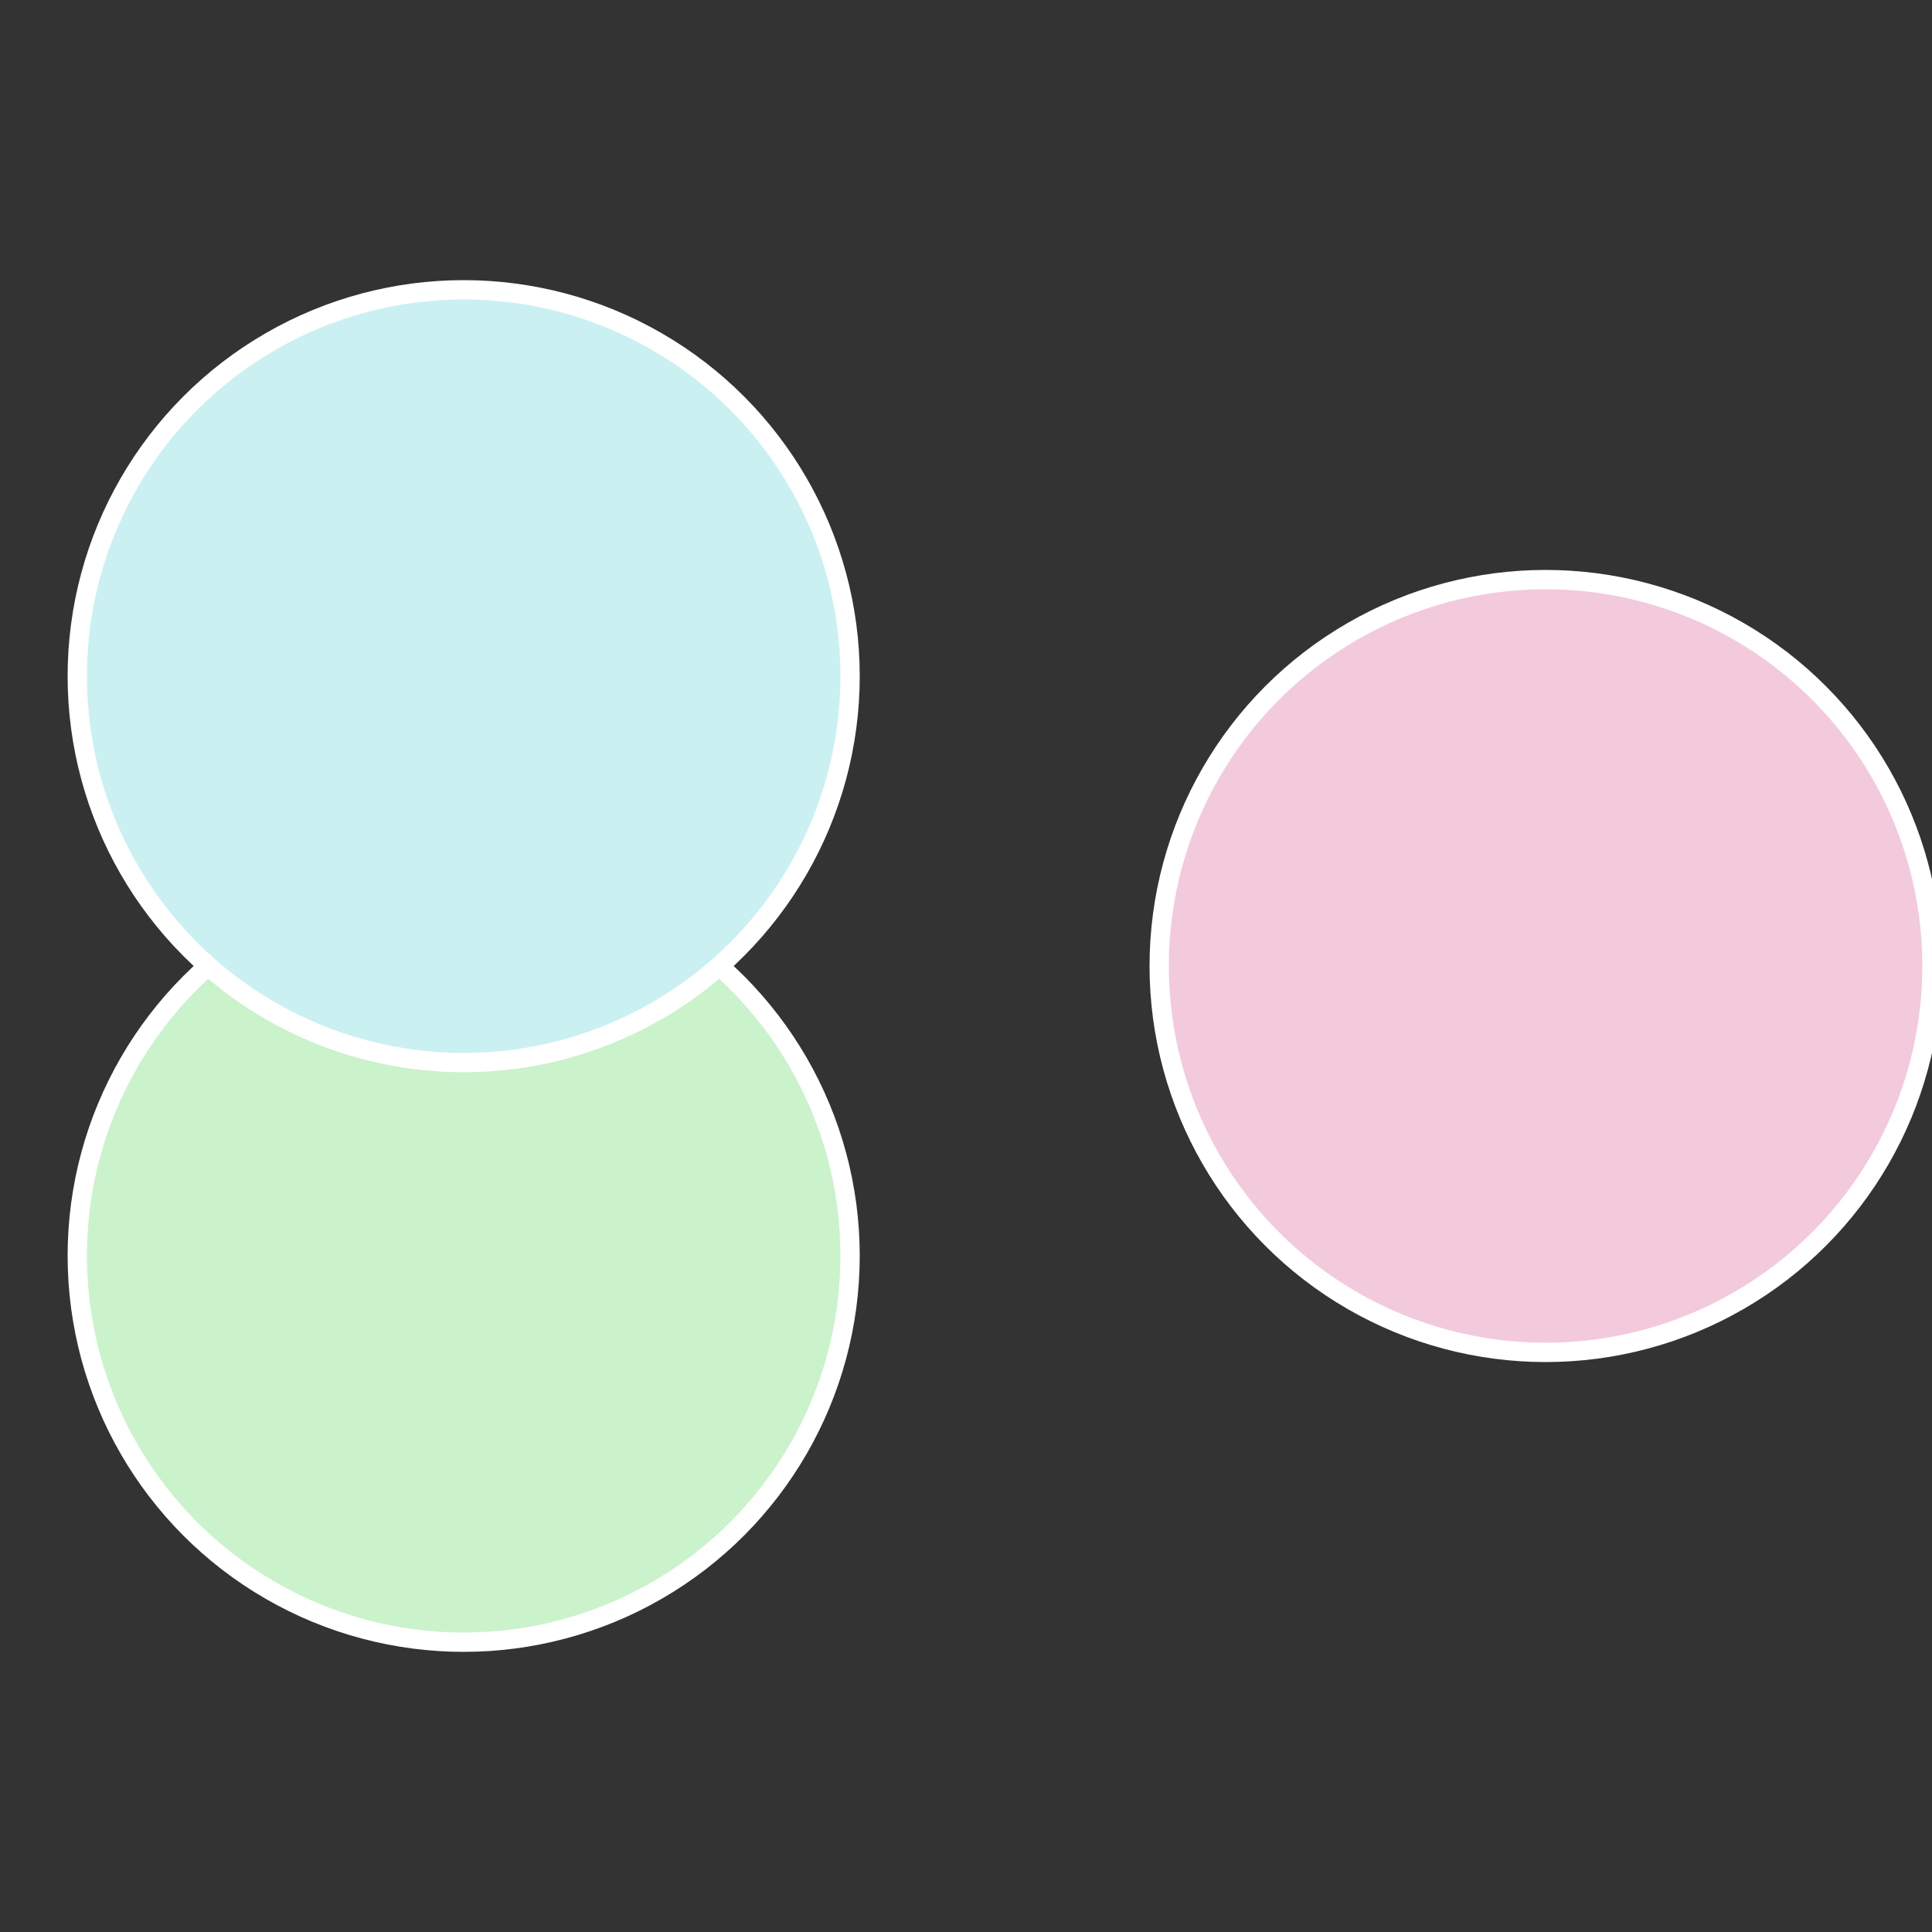
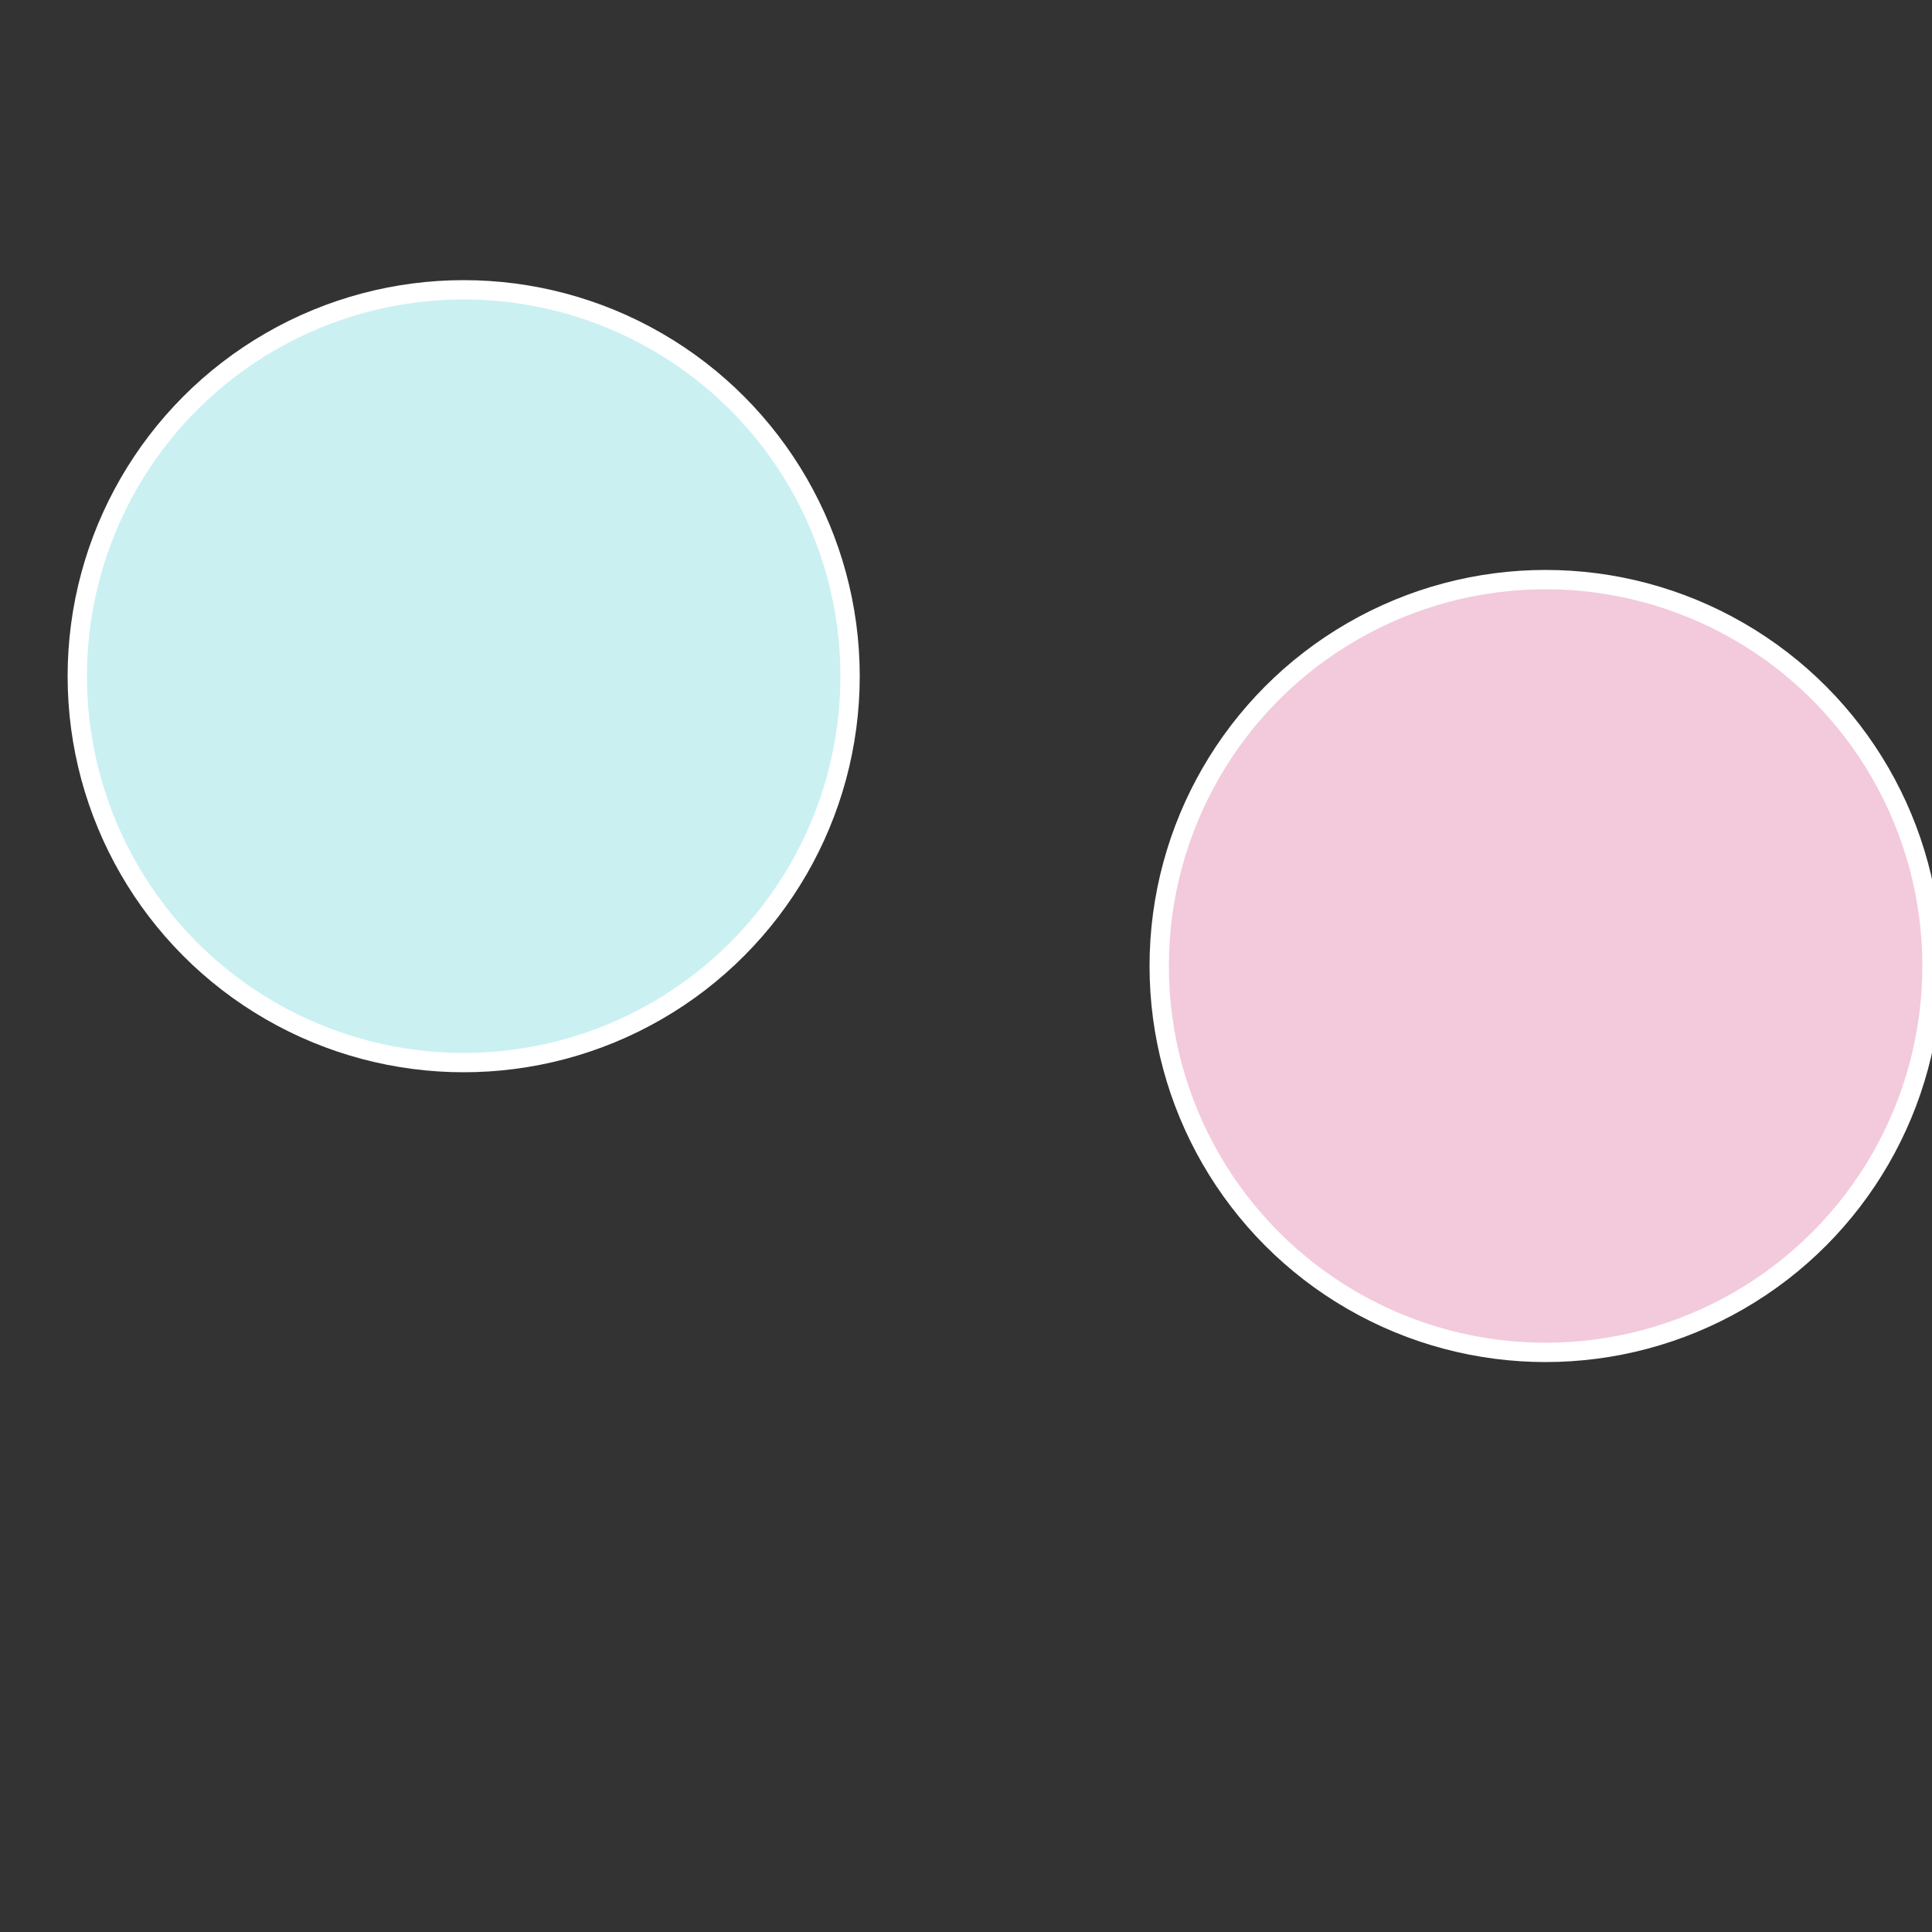
<svg xmlns="http://www.w3.org/2000/svg" width="500" height="500" viewBox="-1 -1 2 2">
  <rect x="-1" y="-1" width="2" height="2" fill="#333333" stroke="none" />
  <circle cx="0.6" cy="0" r="0.4" fill="#f2cadc" stroke="#fff" stroke-width="1%" />
-   <circle cx="-0.52" cy="0.3" r="0.4" fill="#caf2cb" stroke="#fff" stroke-width="1%" />
  <circle cx="-0.52" cy="-0.3" r="0.4" fill="#caf0f2" stroke="#fff" stroke-width="1%" />
</svg>